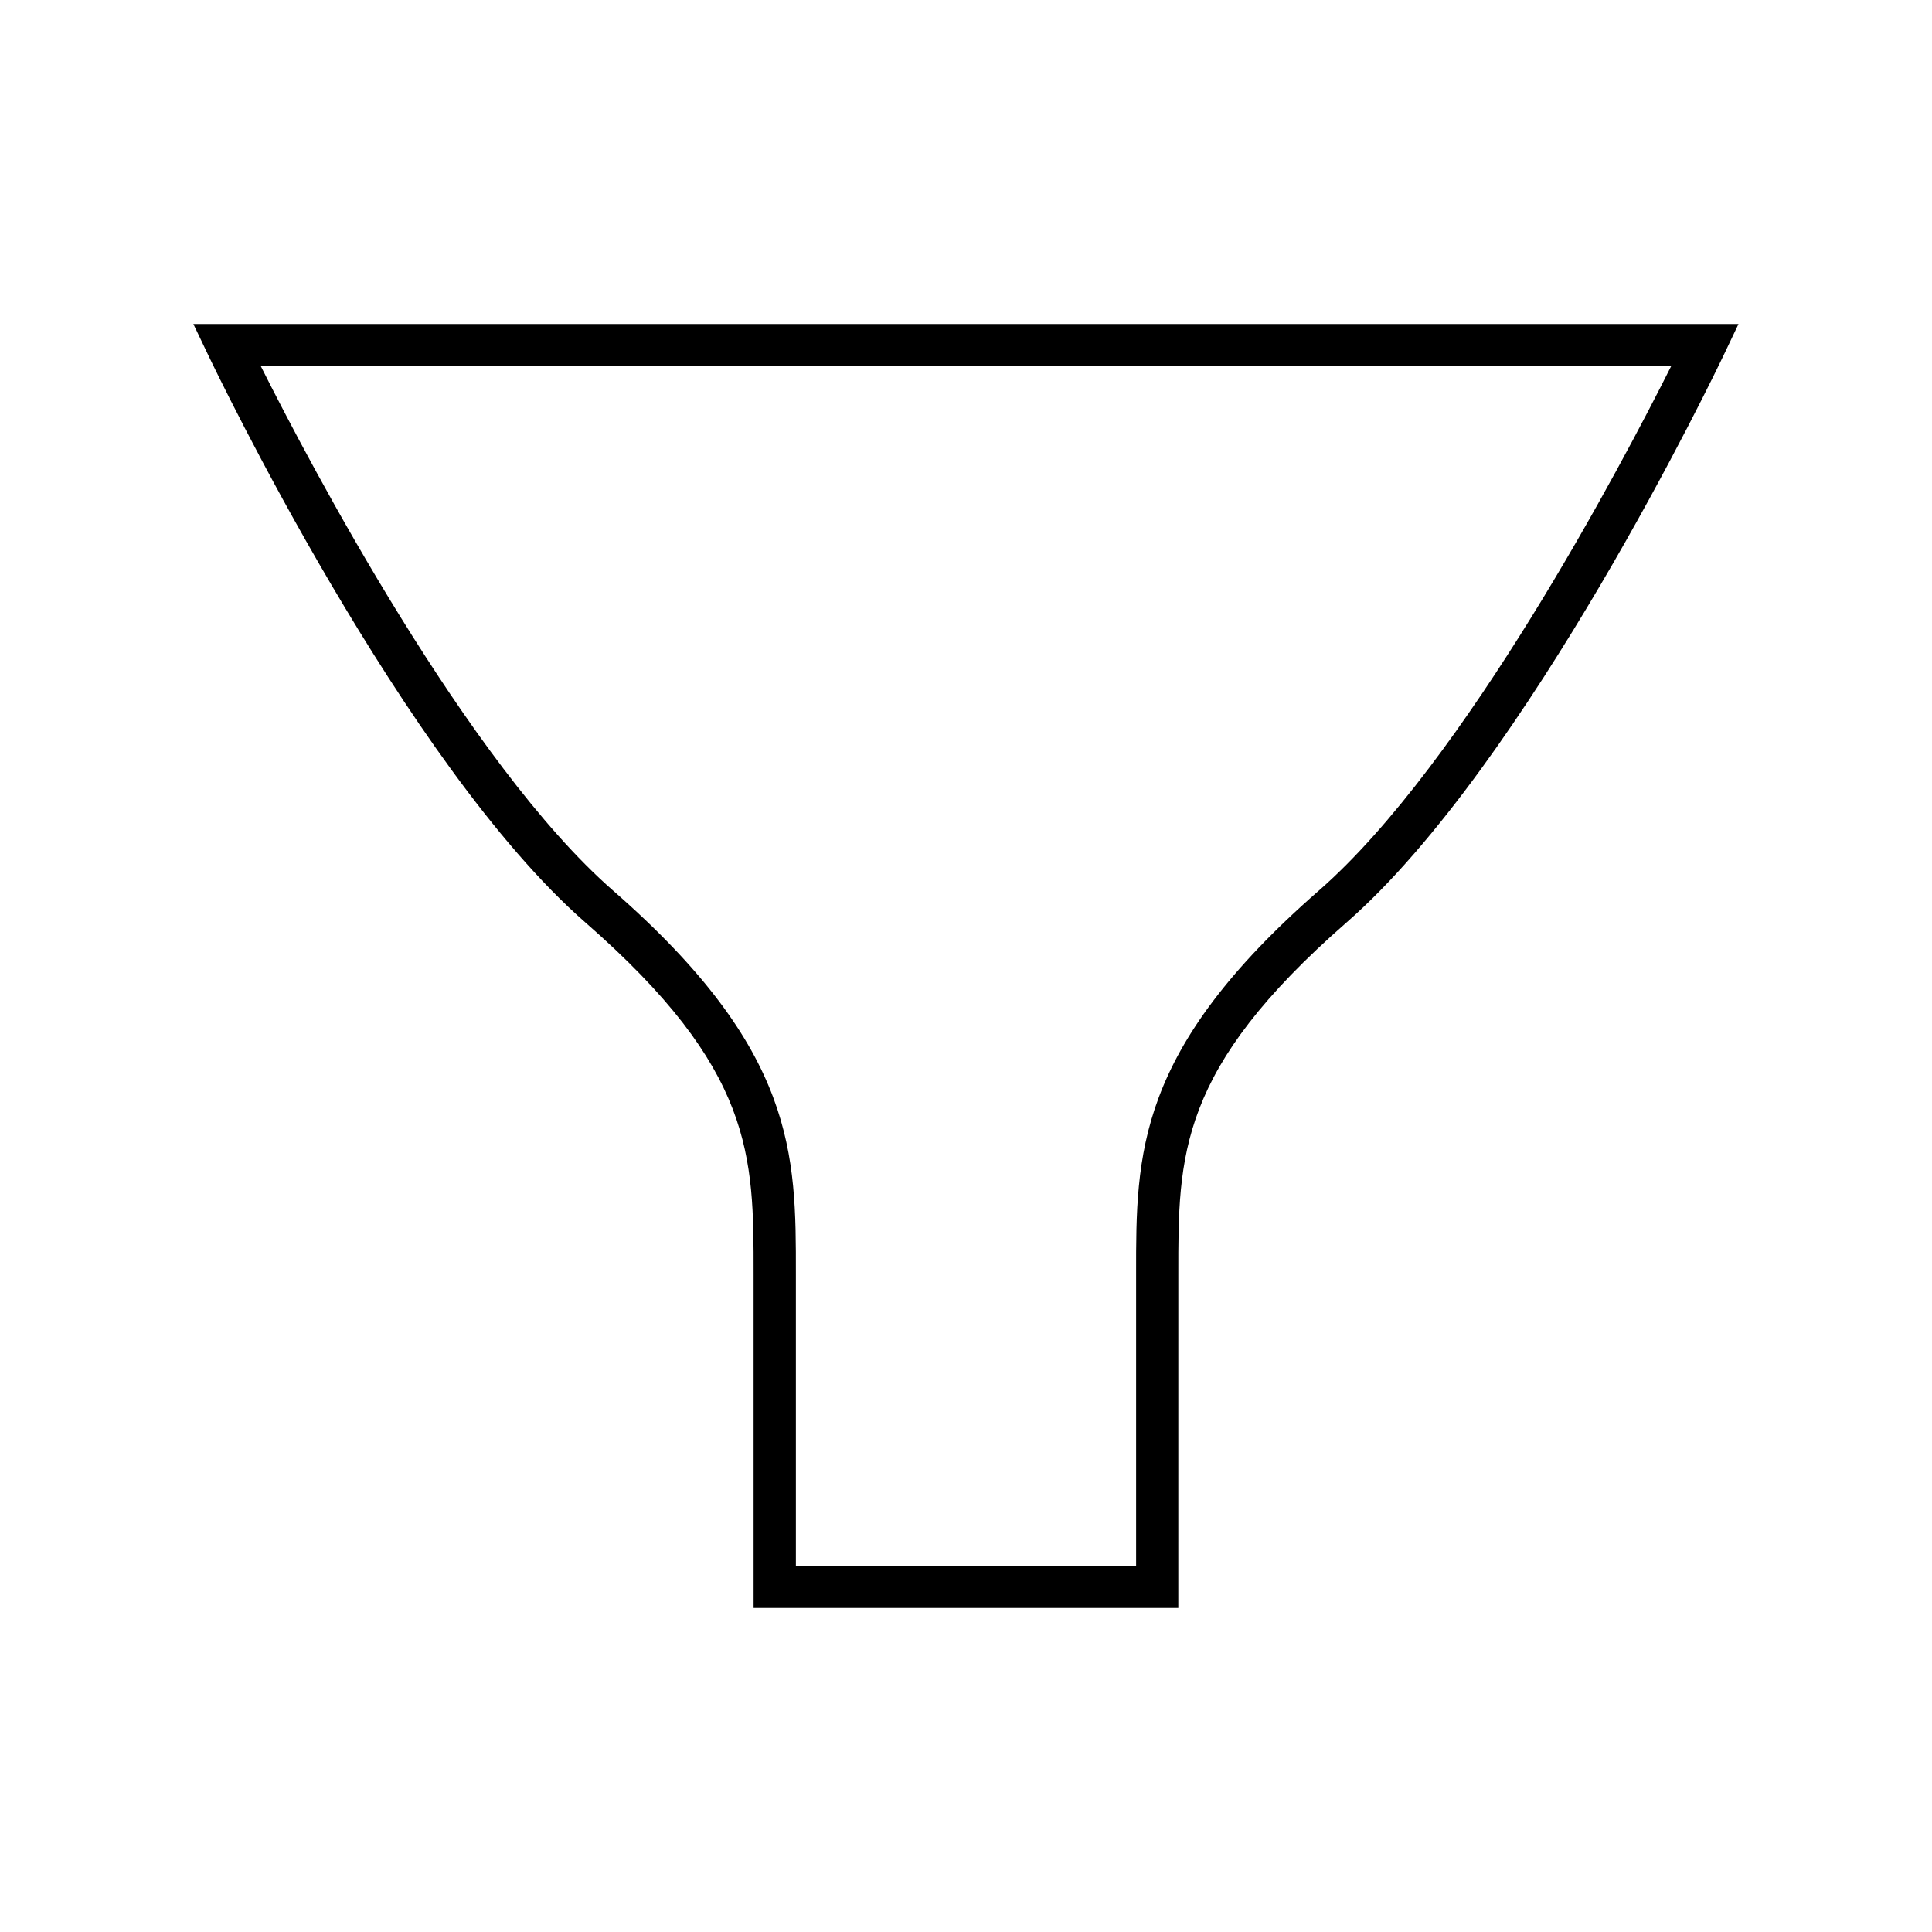
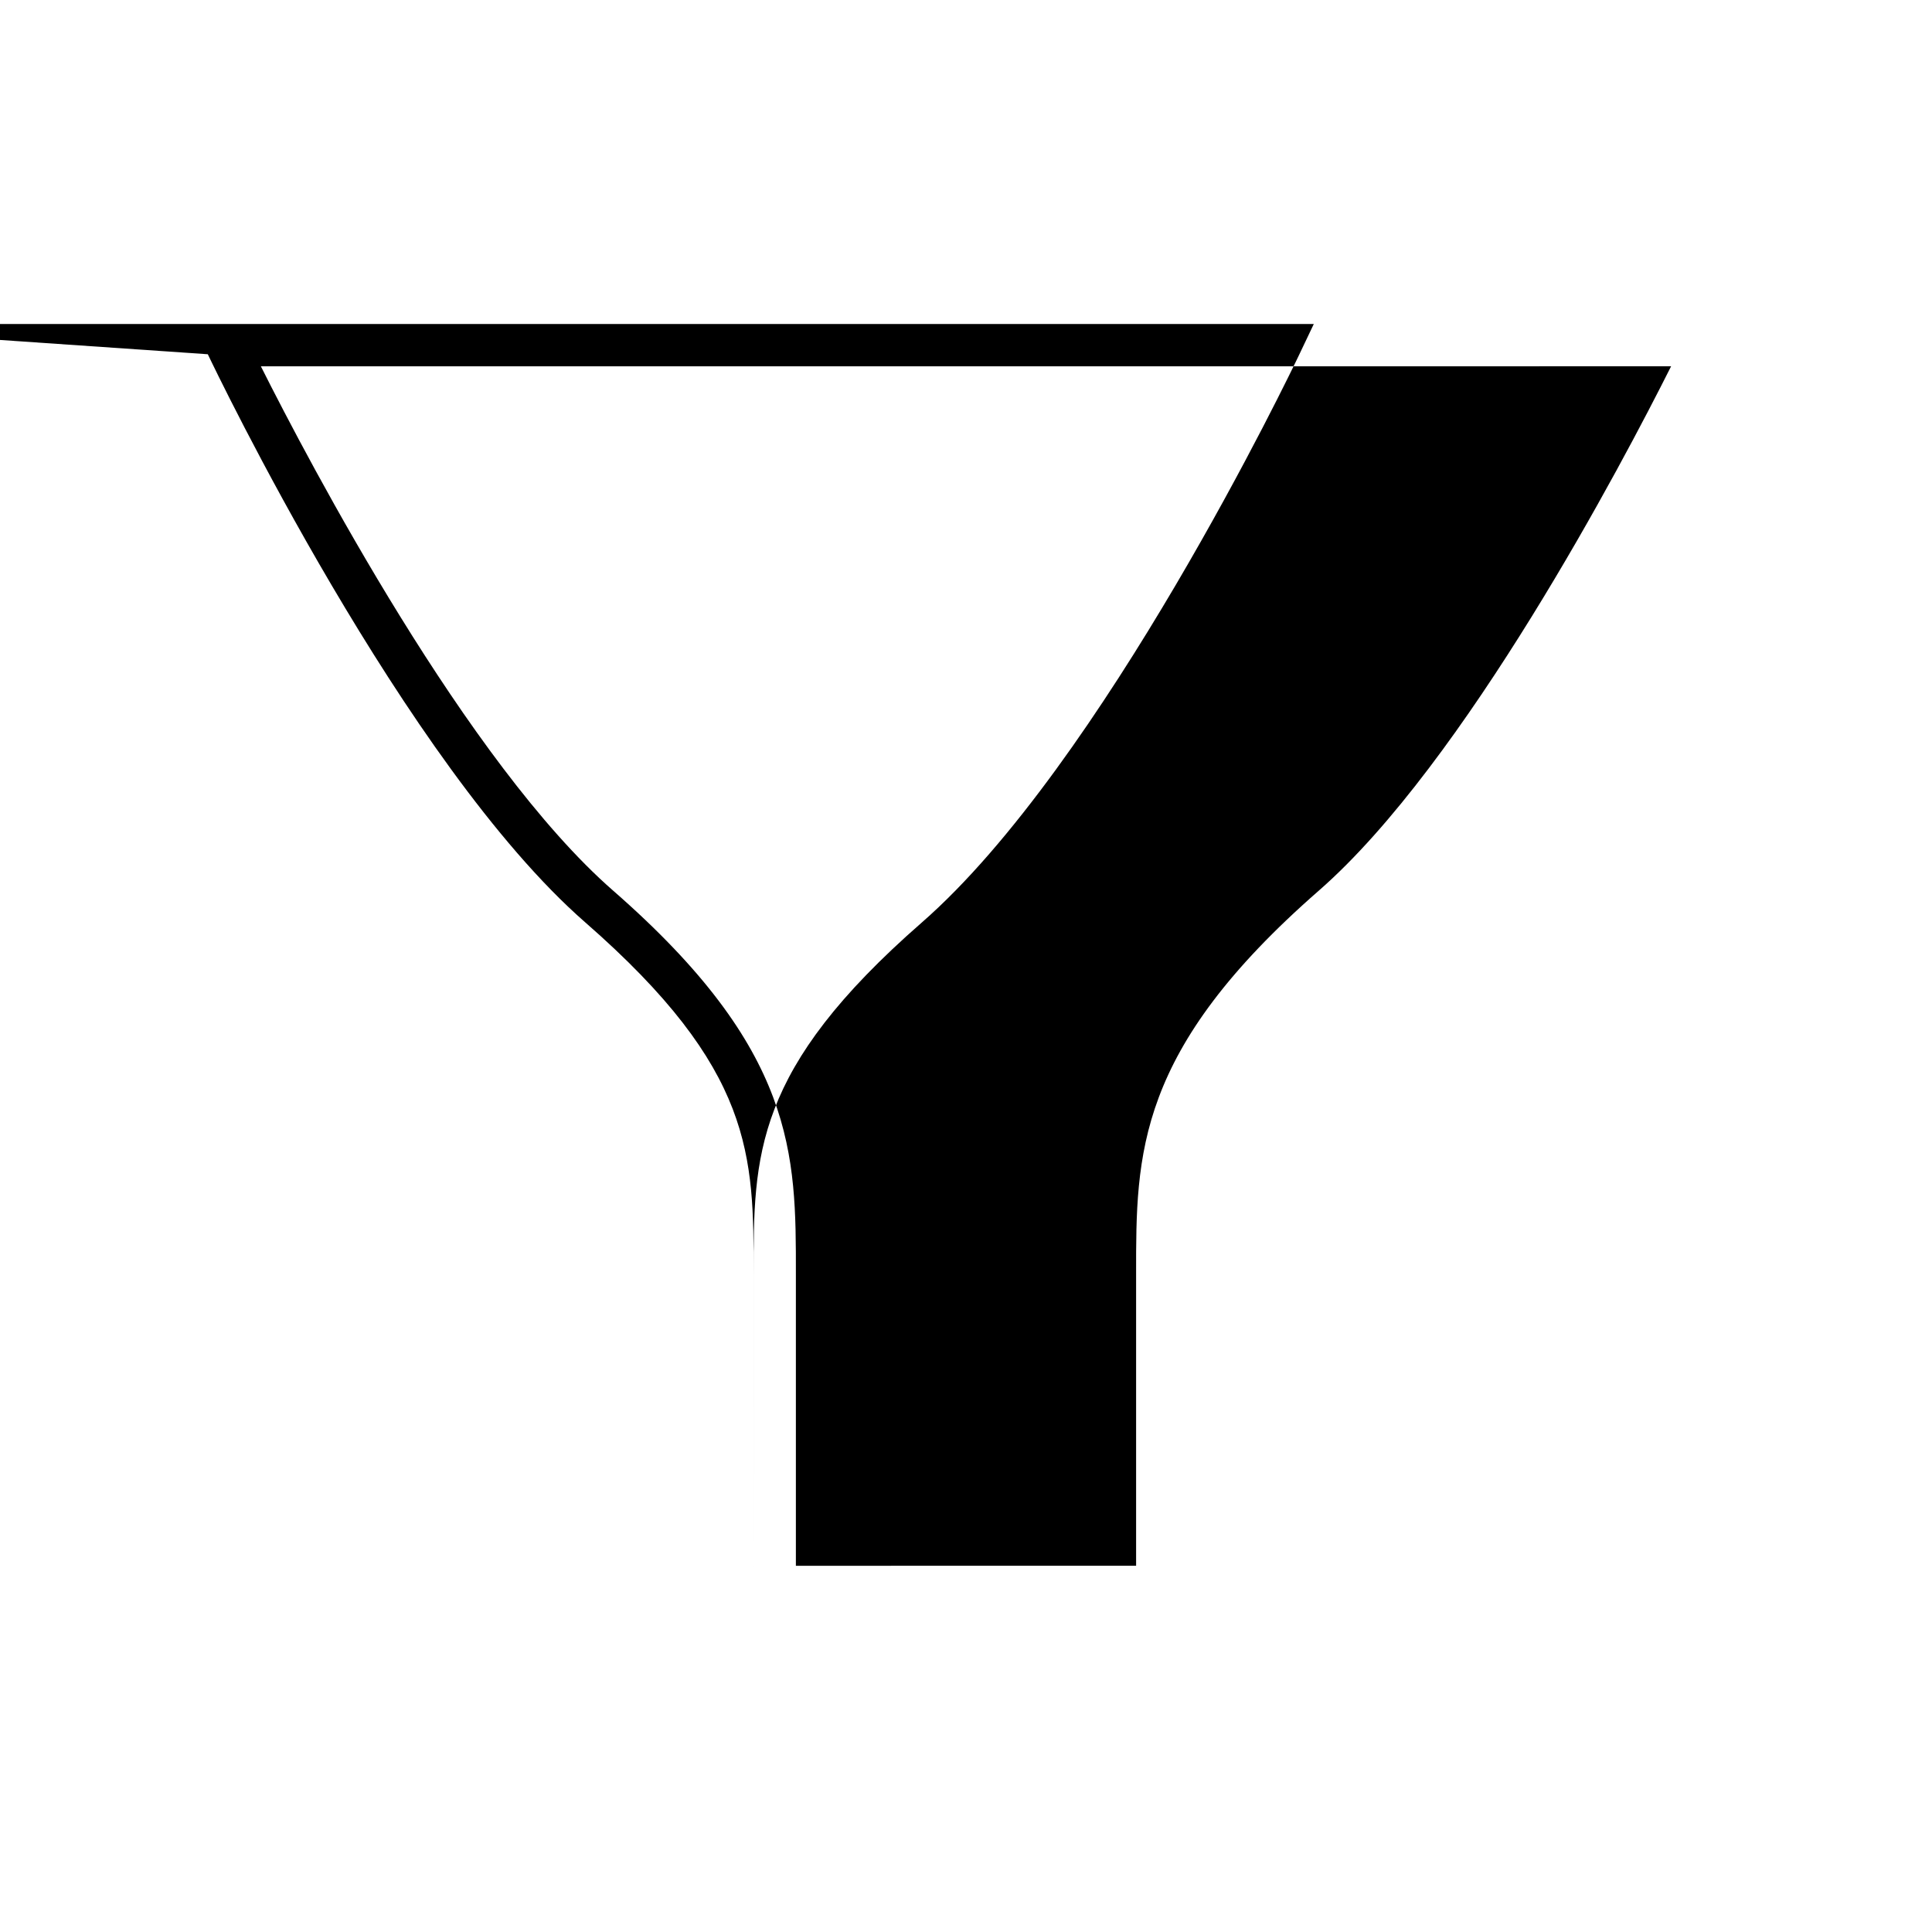
<svg xmlns="http://www.w3.org/2000/svg" fill="#000000" width="800px" height="800px" version="1.1" viewBox="144 144 512 512">
-   <path d="m199.07 237.88c2.106 4.418 52.094 108.7 100.05 150.58 44.637 38.977 44.617 61.695 44.59 93.145v88.527h112.55l0.004-88.527c-0.027-31.445-0.043-54.168 44.59-93.145 47.961-41.887 97.949-146.16 100.05-150.58l3.812-8.008h-409.47zm387.79 3.188c-12.812 25.512-54.613 105.12-93.359 138.96-48.469 42.332-48.449 69.789-48.422 101.59v77.324l-90.164 0.004v-77.324c0.027-31.797 0.051-59.258-48.426-101.59-38.734-33.828-80.547-113.45-93.359-138.96z" />
+   <path d="m199.07 237.88c2.106 4.418 52.094 108.7 100.05 150.58 44.637 38.977 44.617 61.695 44.59 93.145v88.527l0.004-88.527c-0.027-31.445-0.043-54.168 44.59-93.145 47.961-41.887 97.949-146.16 100.05-150.58l3.812-8.008h-409.47zm387.79 3.188c-12.812 25.512-54.613 105.12-93.359 138.96-48.469 42.332-48.449 69.789-48.422 101.59v77.324l-90.164 0.004v-77.324c0.027-31.797 0.051-59.258-48.426-101.59-38.734-33.828-80.547-113.45-93.359-138.96z" />
</svg>